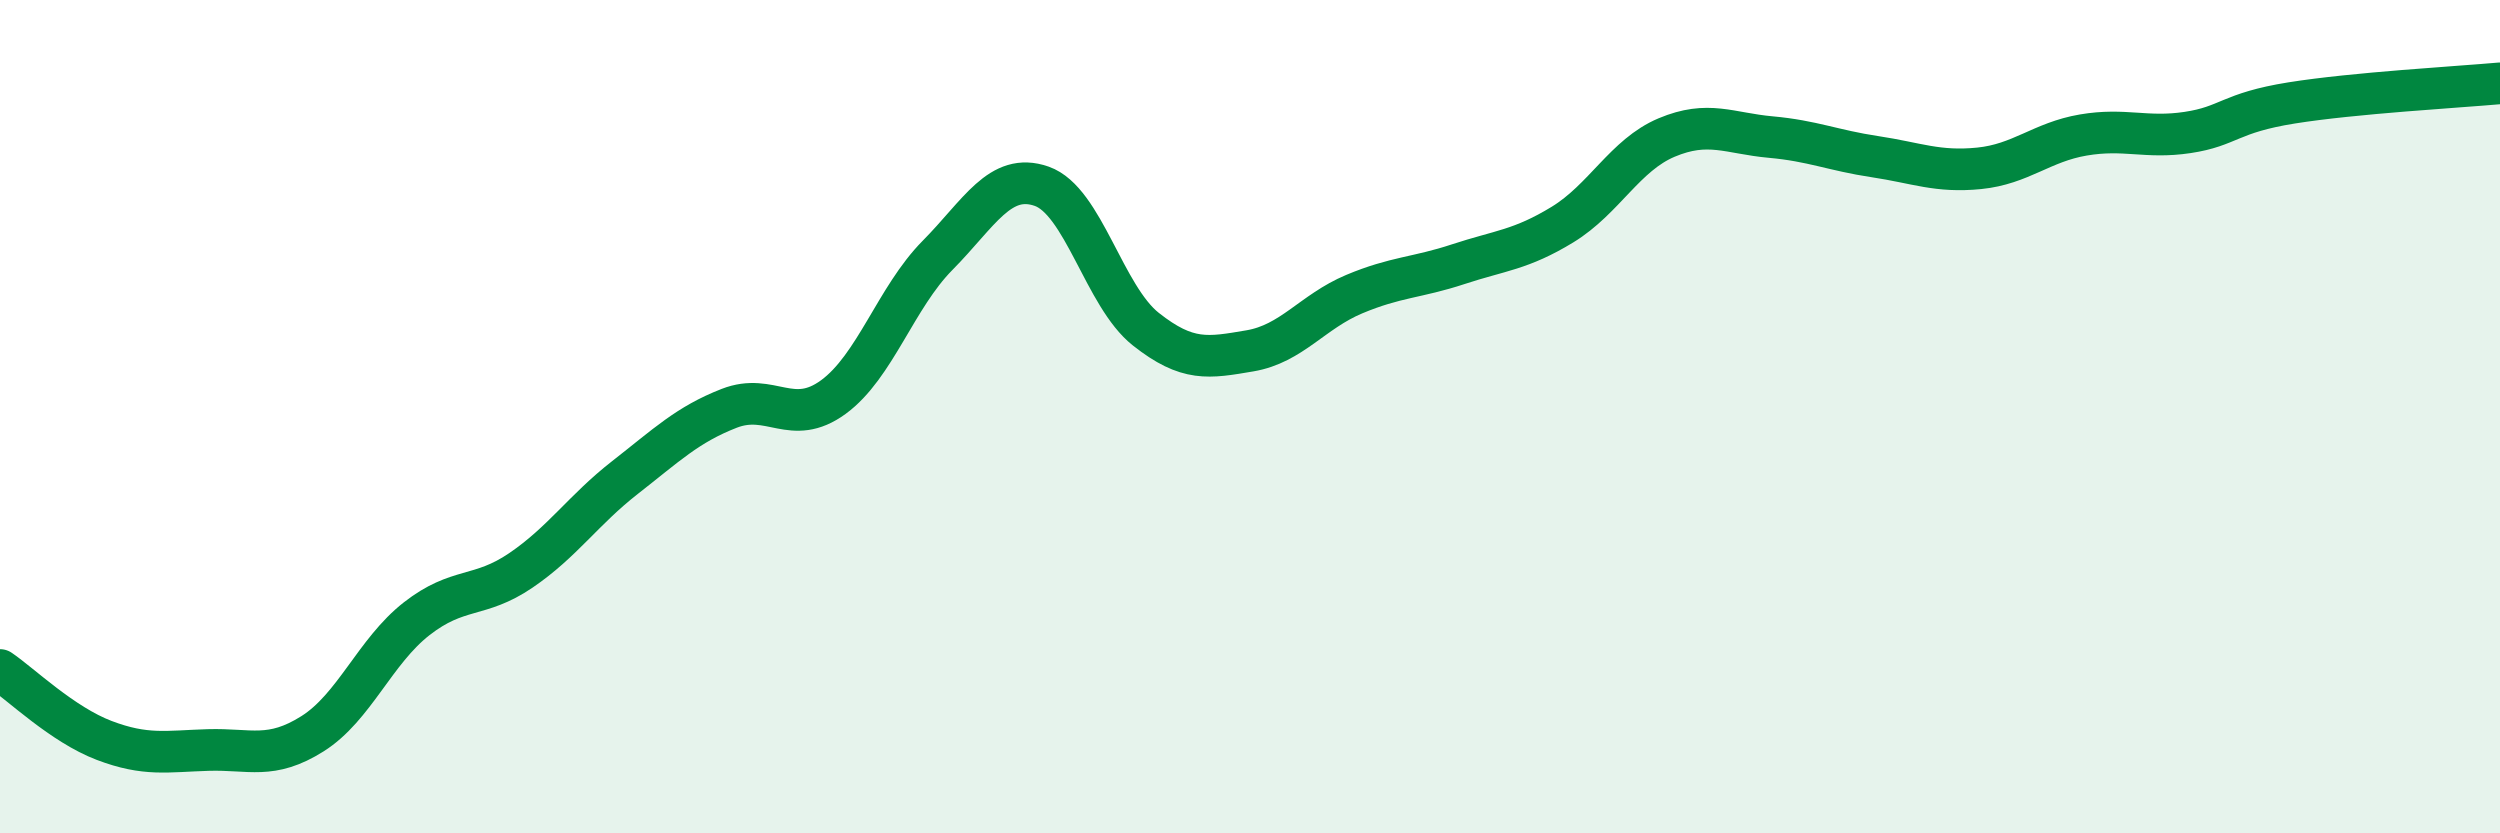
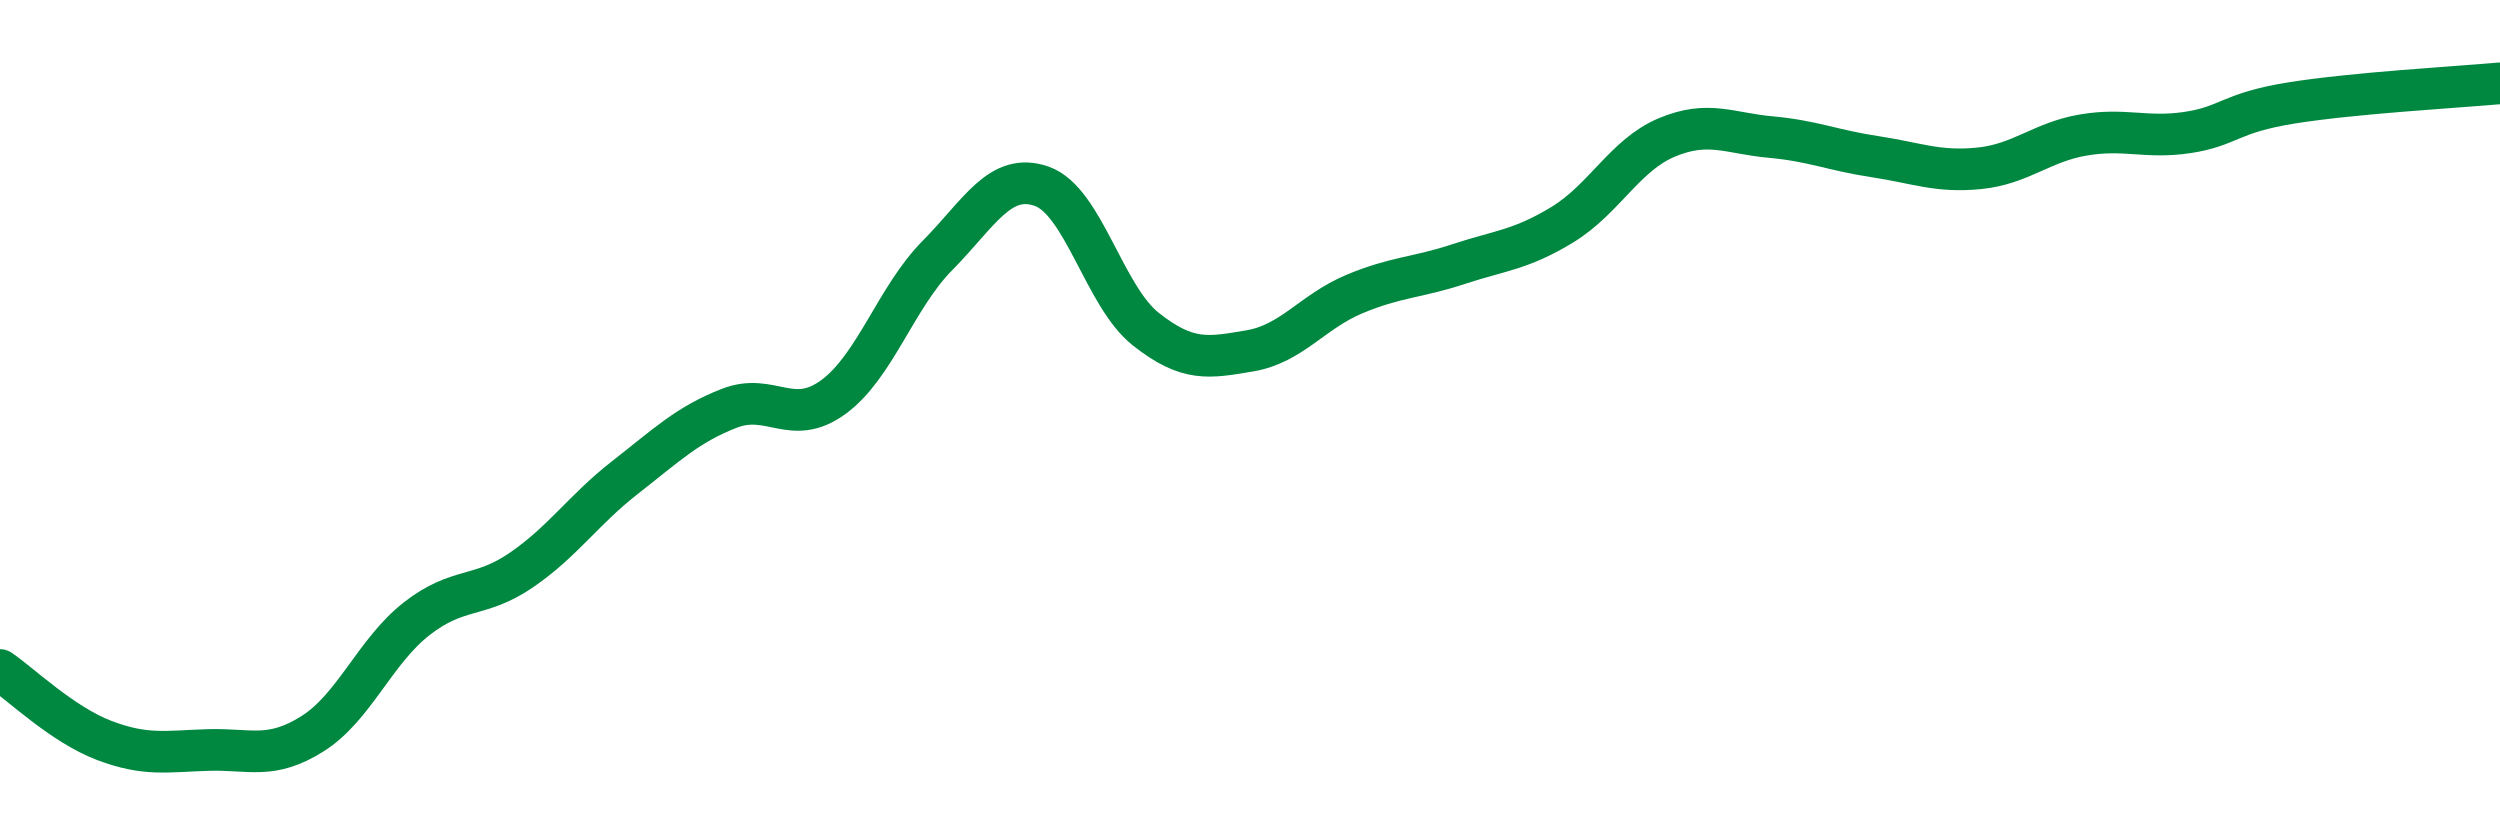
<svg xmlns="http://www.w3.org/2000/svg" width="60" height="20" viewBox="0 0 60 20">
-   <path d="M 0,16.08 C 0.5,16.42 1.5,17.39 2.5,17.77 C 3.5,18.15 4,18.03 5,18 C 6,17.97 6.5,18.24 7.5,17.61 C 8.5,16.98 9,15.63 10,14.85 C 11,14.07 11.5,14.37 12.5,13.69 C 13.5,13.01 14,12.24 15,11.46 C 16,10.68 16.5,10.19 17.5,9.8 C 18.5,9.41 19,10.26 20,9.53 C 21,8.8 21.5,7.14 22.5,6.13 C 23.5,5.12 24,4.12 25,4.47 C 26,4.82 26.5,7.11 27.5,7.9 C 28.5,8.69 29,8.59 30,8.42 C 31,8.25 31.5,7.48 32.5,7.06 C 33.5,6.64 34,6.67 35,6.34 C 36,6.01 36.5,6 37.5,5.39 C 38.5,4.78 39,3.72 40,3.3 C 41,2.88 41.5,3.2 42.5,3.29 C 43.5,3.38 44,3.61 45,3.76 C 46,3.91 46.5,4.14 47.5,4.04 C 48.5,3.94 49,3.41 50,3.24 C 51,3.07 51.5,3.33 52.5,3.18 C 53.5,3.03 53.5,2.71 55,2.47 C 56.5,2.23 59,2.09 60,2L60 20L0 20Z" fill="#008740" opacity="0.1" stroke-linecap="round" stroke-linejoin="round" />
  <path d="M 0,16.08 C 0.5,16.42 1.5,17.39 2.5,17.77 C 3.5,18.15 4,18.03 5,18 C 6,17.97 6.5,18.24 7.5,17.61 C 8.5,16.98 9,15.63 10,14.85 C 11,14.07 11.5,14.37 12.5,13.69 C 13.5,13.01 14,12.24 15,11.46 C 16,10.68 16.5,10.19 17.5,9.8 C 18.5,9.41 19,10.26 20,9.53 C 21,8.8 21.5,7.14 22.5,6.13 C 23.5,5.12 24,4.12 25,4.47 C 26,4.82 26.5,7.11 27.5,7.9 C 28.5,8.69 29,8.59 30,8.42 C 31,8.25 31.5,7.48 32.5,7.06 C 33.5,6.64 34,6.67 35,6.34 C 36,6.01 36.5,6 37.5,5.39 C 38.5,4.78 39,3.72 40,3.3 C 41,2.88 41.5,3.2 42.5,3.29 C 43.5,3.38 44,3.61 45,3.76 C 46,3.91 46.5,4.14 47.5,4.04 C 48.5,3.94 49,3.41 50,3.24 C 51,3.07 51.5,3.33 52.5,3.18 C 53.5,3.03 53.5,2.71 55,2.47 C 56.5,2.23 59,2.09 60,2" stroke="#008740" stroke-width="1" fill="none" stroke-linecap="round" stroke-linejoin="round" />
</svg>